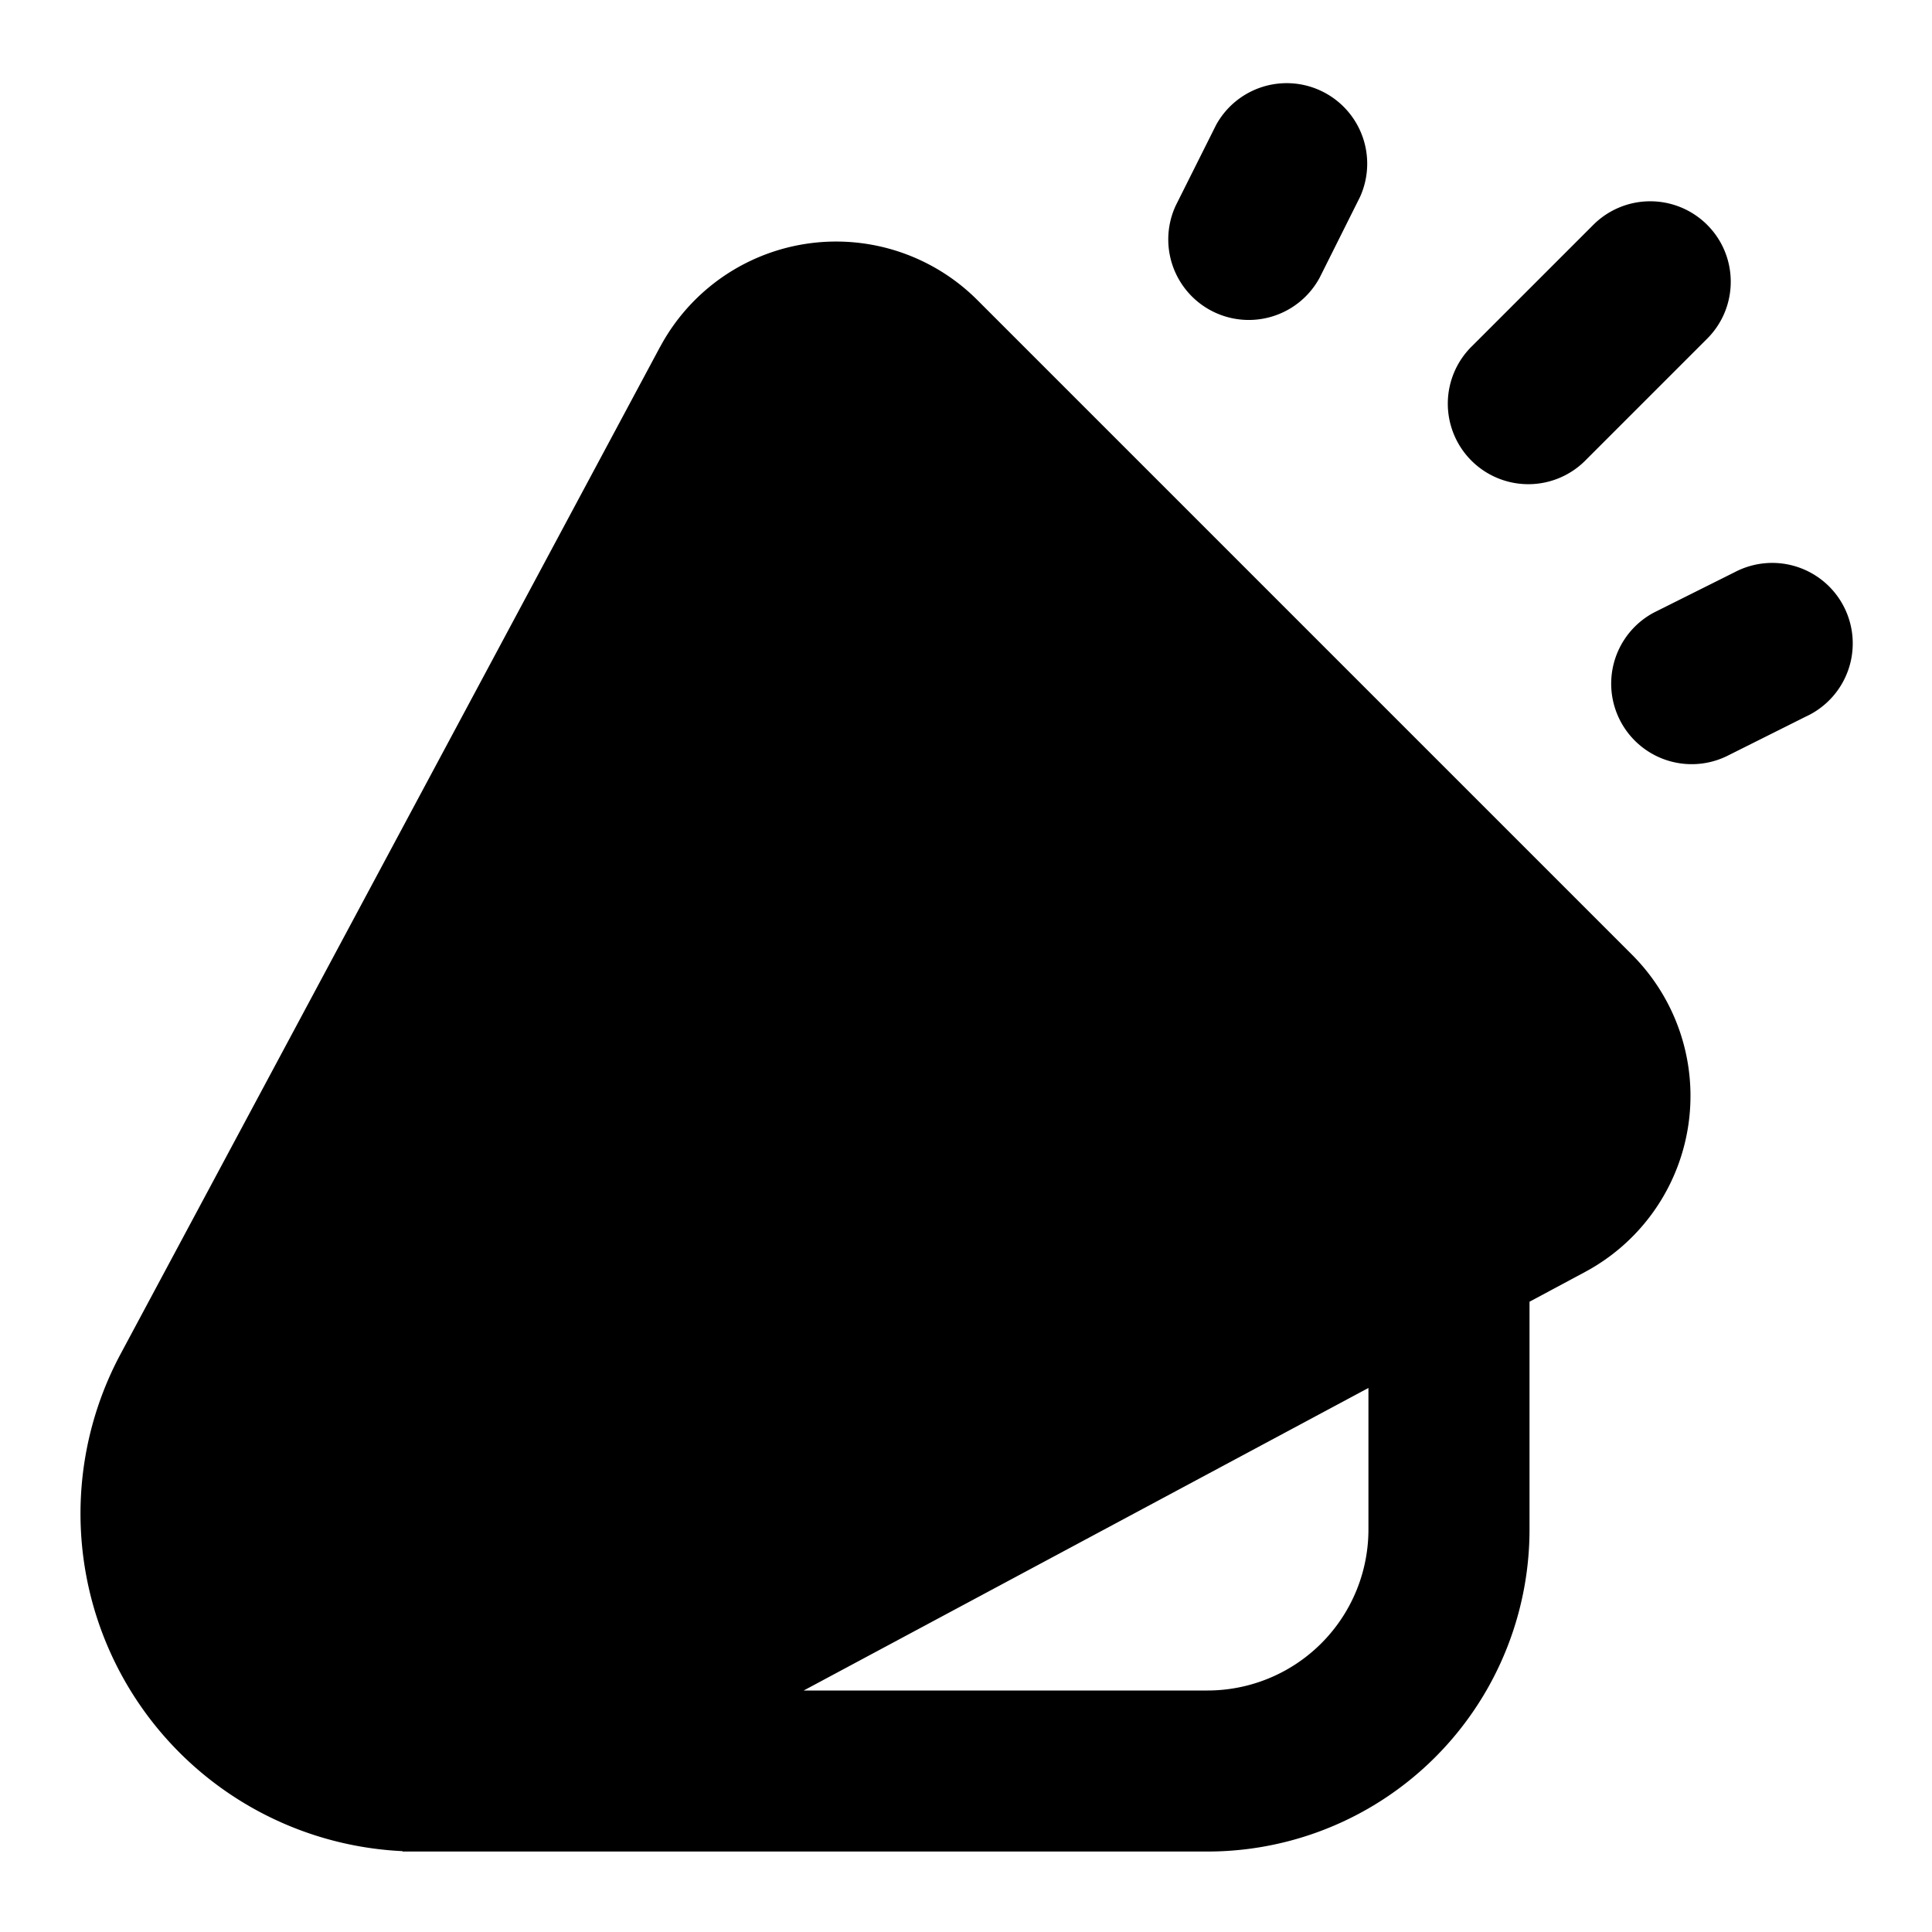
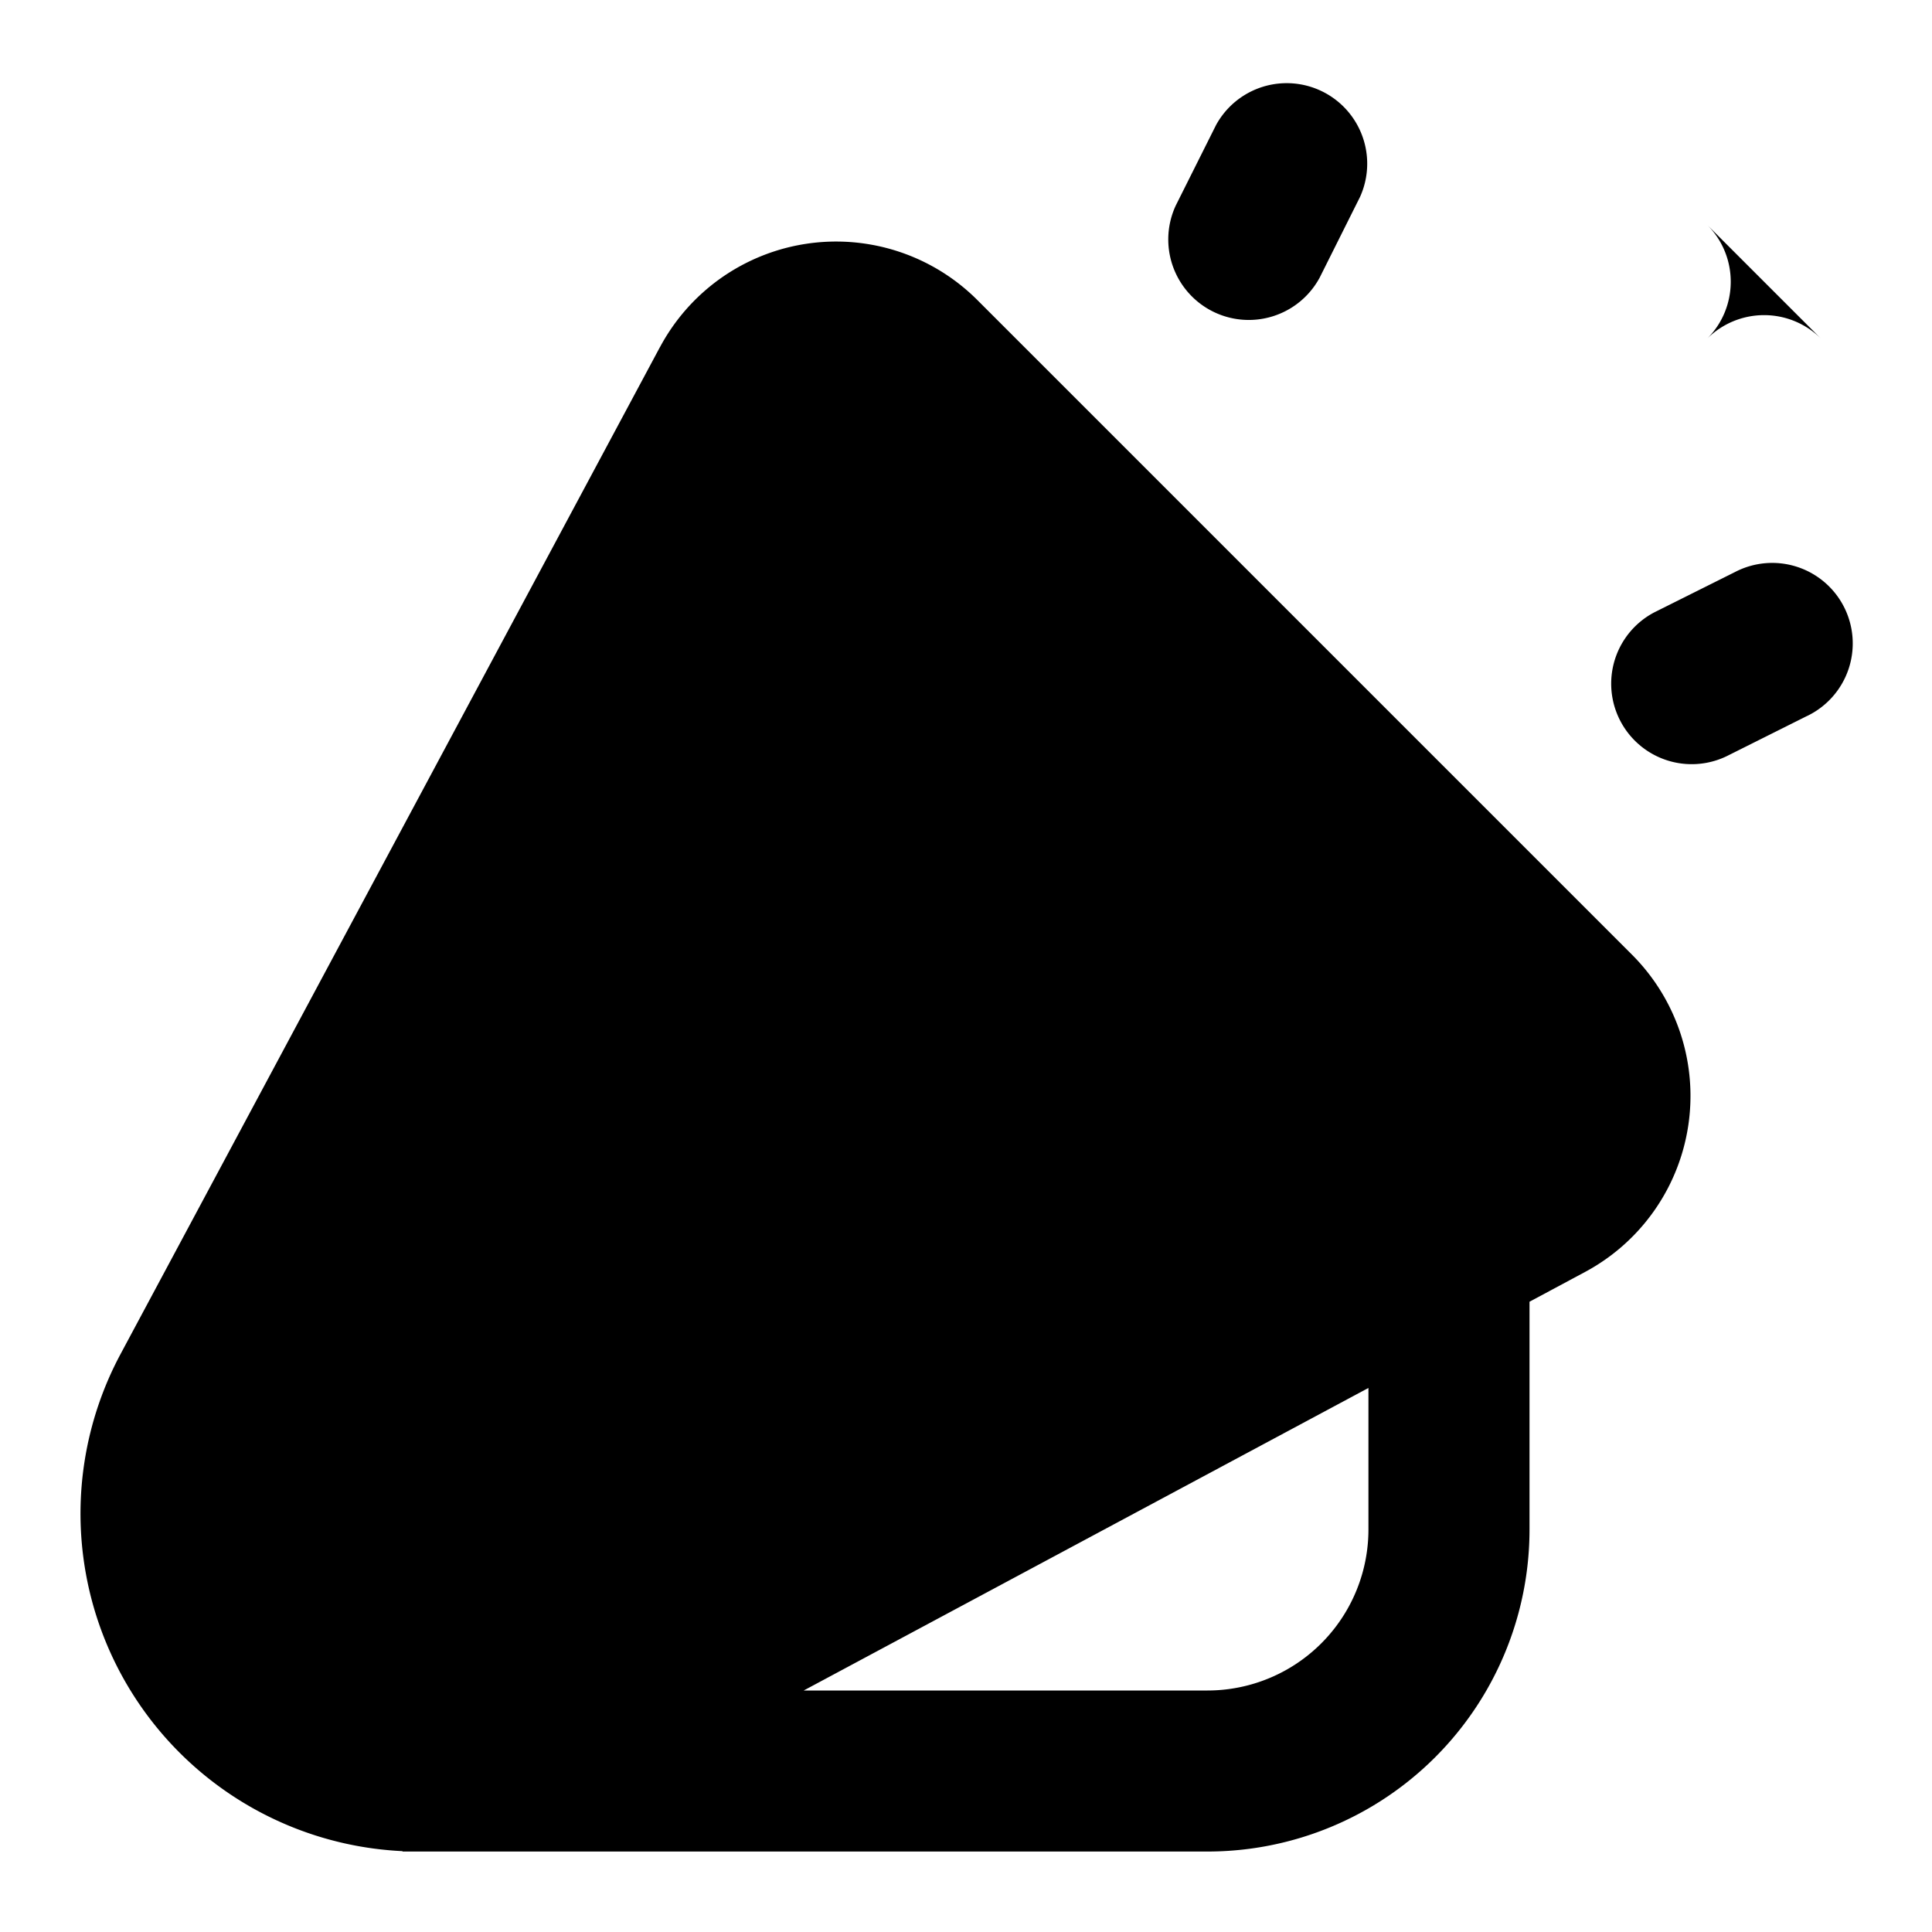
<svg xmlns="http://www.w3.org/2000/svg" width="40" height="40" fill="none">
-   <path fill="#3AC63F" fill-rule="evenodd" d="M28.157 4.079a1.667 1.667 0 0 0-2.98-1.49l-.834 1.666a1.667 1.667 0 0 0 2.981 1.49l.833-1.666Zm-14.49 3.103a4.135 4.135 0 0 1 6.568-.97l13.554 13.554a4.135 4.135 0 0 1-.971 6.568l-1.151.617v4.716A6.667 6.667 0 0 1 25 38.334H8.333v-.008a6.996 6.996 0 0 1-5.837-10.292l11.17-20.852ZM16.64 35l11.692-6.264v2.93A3.333 3.333 0 0 1 25 35h-8.36ZM35.345 4.655c.651.65.651 1.706 0 2.357l-2.5 2.5a1.667 1.667 0 1 1-2.357-2.357l2.5-2.5a1.668 1.668 0 0 1 2.357 0Zm2.067 10.17a1.667 1.667 0 1 0-1.49-2.982l-1.667.833a1.667 1.667 0 0 0 1.49 2.982l1.667-.834Z" clip-rule="evenodd" style="fill:#3ac63f;fill:color(display-p3 .228 .776 .247);fill-opacity:1" />
+   <path fill="#3AC63F" fill-rule="evenodd" d="M28.157 4.079a1.667 1.667 0 0 0-2.98-1.49l-.834 1.666a1.667 1.667 0 0 0 2.981 1.49l.833-1.666Zm-14.49 3.103a4.135 4.135 0 0 1 6.568-.97l13.554 13.554a4.135 4.135 0 0 1-.971 6.568l-1.151.617v4.716A6.667 6.667 0 0 1 25 38.334H8.333v-.008a6.996 6.996 0 0 1-5.837-10.292l11.17-20.852ZM16.64 35l11.692-6.264v2.93A3.333 3.333 0 0 1 25 35h-8.36ZM35.345 4.655c.651.65.651 1.706 0 2.357l-2.5 2.5l2.5-2.5a1.668 1.668 0 0 1 2.357 0Zm2.067 10.17a1.667 1.667 0 1 0-1.49-2.982l-1.667.833a1.667 1.667 0 0 0 1.49 2.982l1.667-.834Z" clip-rule="evenodd" style="fill:#3ac63f;fill:color(display-p3 .228 .776 .247);fill-opacity:1" />
</svg>